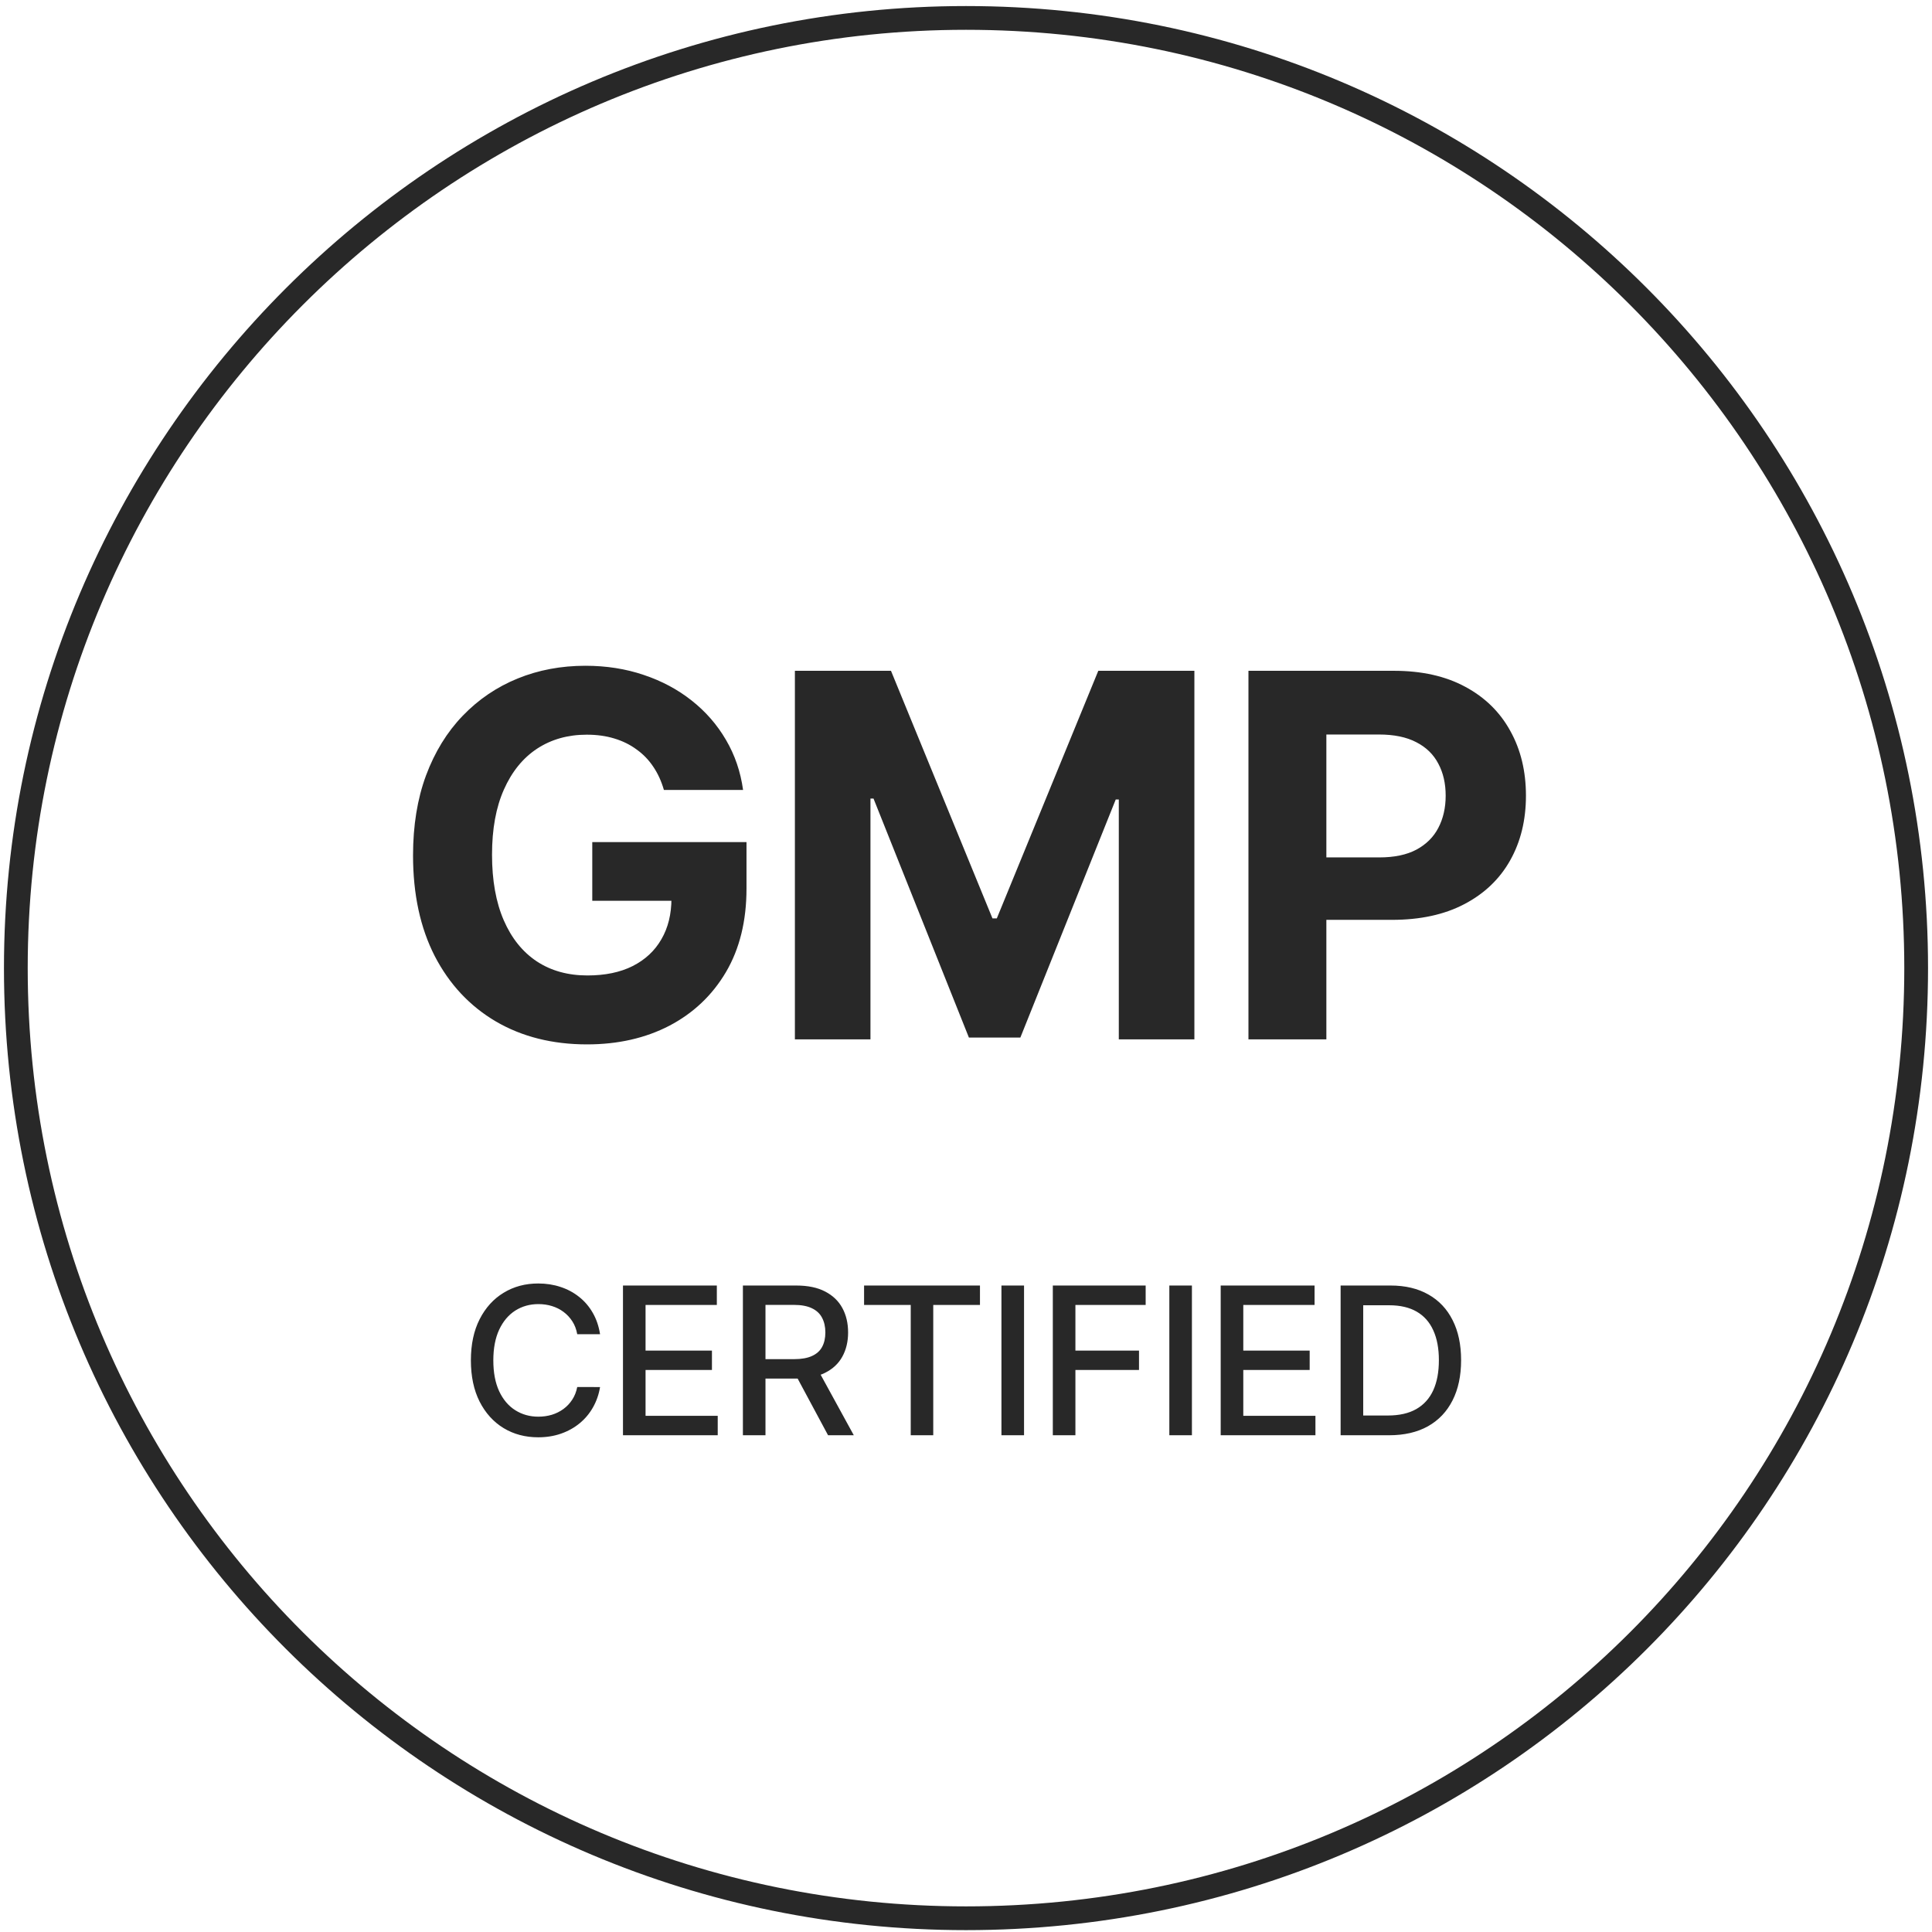
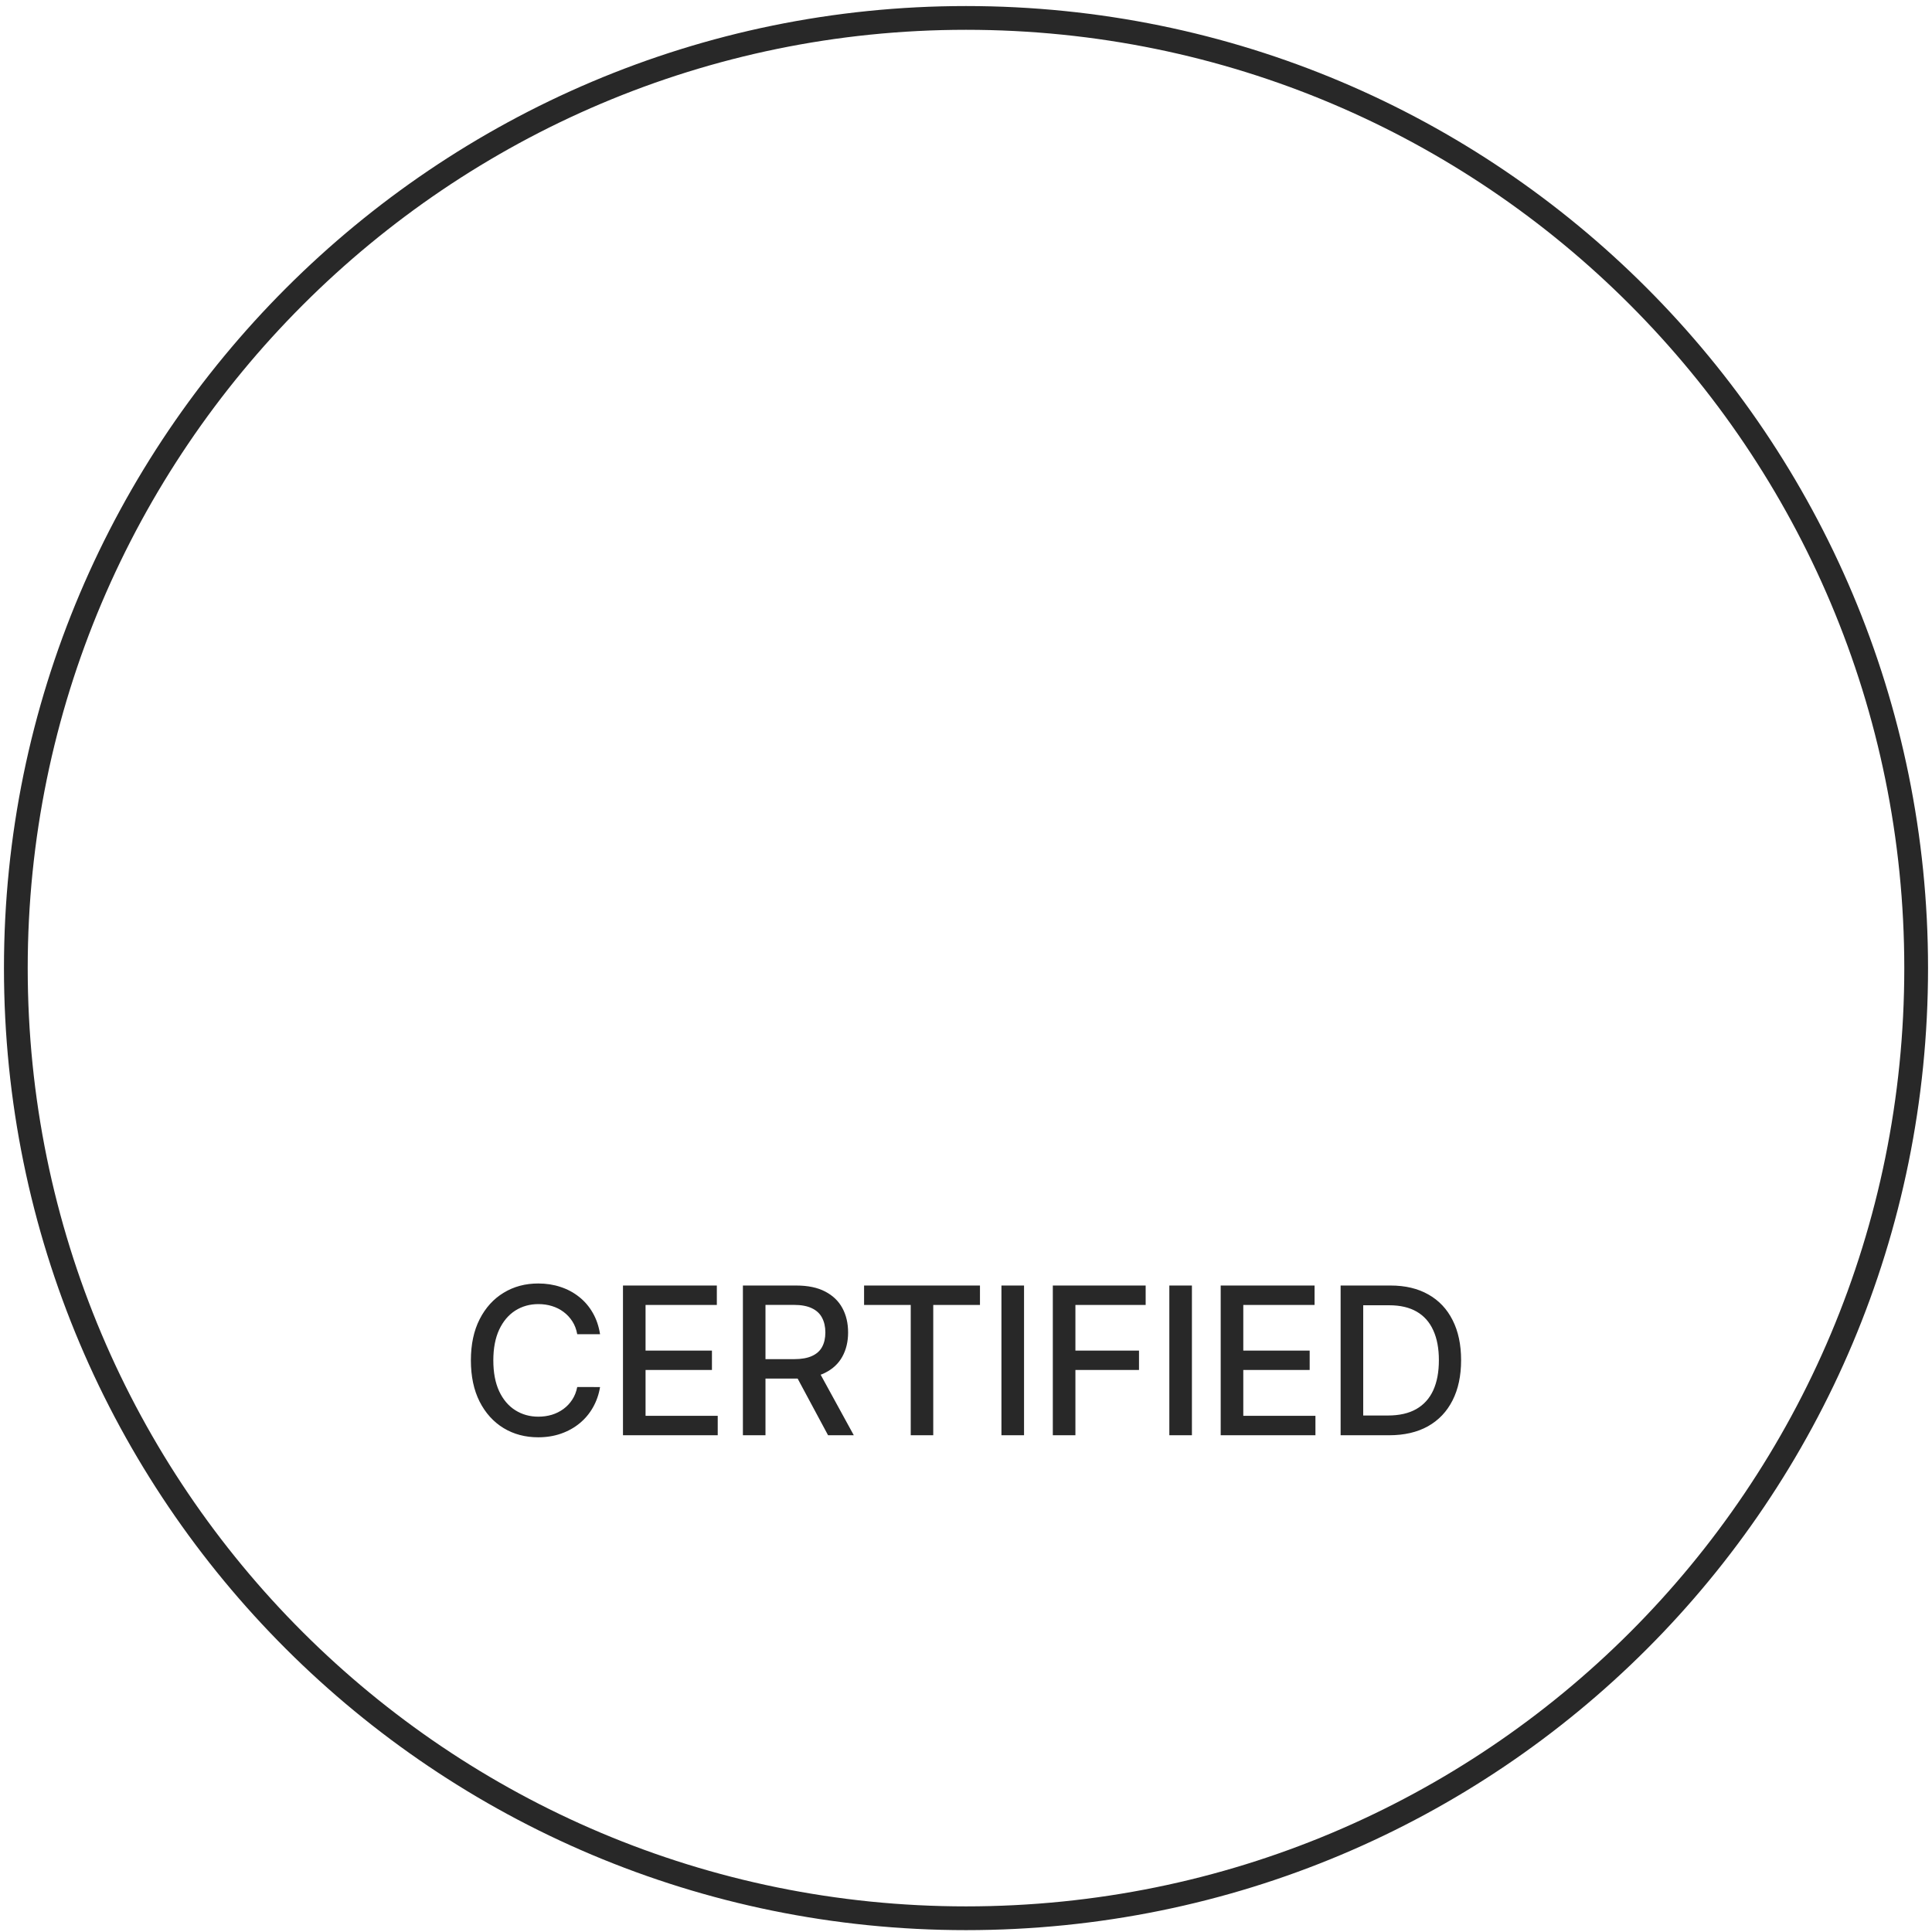
<svg xmlns="http://www.w3.org/2000/svg" width="122" height="122" viewBox="0 0 122 122" fill="none">
  <path d="M121 61.132C121 94.377 94.245 121.132 61 121.132C27.913 121.132 1 94.377 1 61.132C1 28.044 27.913 1.132 61 1.132C94.245 1.132 121 28.044 121 61.132Z" stroke="#282828" stroke-width="1.5" stroke-miterlimit="10" />
-   <path d="M41.923 49.882C41.764 49.329 41.54 48.84 41.252 48.416C40.964 47.984 40.612 47.62 40.195 47.325C39.786 47.022 39.317 46.791 38.786 46.632C38.264 46.472 37.684 46.393 37.048 46.393C35.858 46.393 34.813 46.688 33.911 47.279C33.017 47.87 32.32 48.73 31.82 49.859C31.32 50.98 31.07 52.351 31.07 53.972C31.07 55.594 31.317 56.972 31.809 58.109C32.301 59.245 32.998 60.113 33.9 60.711C34.801 61.302 35.866 61.597 37.093 61.597C38.207 61.597 39.157 61.401 39.945 61.007C40.741 60.605 41.347 60.041 41.764 59.313C42.188 58.586 42.4 57.726 42.4 56.734L43.4 56.882H37.4V53.177H47.139V56.109C47.139 58.154 46.707 59.912 45.843 61.382C44.98 62.844 43.79 63.972 42.275 64.768C40.76 65.556 39.025 65.95 37.07 65.95C34.889 65.95 32.972 65.469 31.32 64.507C29.669 63.537 28.381 62.162 27.457 60.382C26.54 58.594 26.082 56.472 26.082 54.018C26.082 52.132 26.355 50.45 26.9 48.972C27.453 47.488 28.226 46.23 29.218 45.2C30.21 44.169 31.366 43.385 32.684 42.847C34.002 42.31 35.43 42.041 36.968 42.041C38.286 42.041 39.514 42.234 40.65 42.62C41.786 42.999 42.794 43.537 43.673 44.234C44.559 44.931 45.282 45.76 45.843 46.722C46.404 47.677 46.764 48.73 46.923 49.882H41.923ZM50.195 42.359H56.263L62.672 57.995H62.945L69.354 42.359H75.422V65.632H70.649V50.484H70.456L64.433 65.518H61.183L55.16 50.427H54.967V65.632H50.195V42.359ZM78.836 65.632V42.359H88.018C89.783 42.359 91.287 42.696 92.529 43.37C93.772 44.037 94.718 44.965 95.37 46.154C96.029 47.336 96.359 48.7 96.359 50.245C96.359 51.791 96.025 53.154 95.359 54.336C94.692 55.518 93.726 56.438 92.461 57.097C91.203 57.757 89.681 58.086 87.893 58.086H82.04V54.143H87.097C88.044 54.143 88.825 53.98 89.438 53.654C90.059 53.321 90.522 52.863 90.825 52.279C91.135 51.688 91.29 51.01 91.29 50.245C91.29 49.472 91.135 48.798 90.825 48.222C90.522 47.639 90.059 47.188 89.438 46.87C88.817 46.544 88.029 46.382 87.075 46.382H83.756V65.632H78.836Z" fill="#282828" />
  <path d="M37.892 84.252H36.451C36.396 83.944 36.293 83.673 36.142 83.439C35.991 83.205 35.807 83.007 35.588 82.844C35.37 82.68 35.125 82.557 34.854 82.474C34.586 82.391 34.302 82.35 34 82.35C33.455 82.35 32.968 82.487 32.537 82.76C32.109 83.034 31.77 83.436 31.521 83.965C31.275 84.495 31.152 85.141 31.152 85.904C31.152 86.674 31.275 87.323 31.521 87.853C31.77 88.382 32.11 88.782 32.541 89.053C32.972 89.324 33.457 89.459 33.995 89.459C34.294 89.459 34.577 89.419 34.845 89.339C35.116 89.256 35.36 89.134 35.579 88.974C35.797 88.814 35.982 88.619 36.133 88.388C36.287 88.154 36.393 87.886 36.451 87.585L37.892 87.589C37.815 88.054 37.666 88.482 37.444 88.873C37.225 89.26 36.944 89.596 36.599 89.879C36.258 90.159 35.867 90.376 35.427 90.53C34.986 90.684 34.506 90.761 33.986 90.761C33.168 90.761 32.438 90.567 31.798 90.179C31.158 89.788 30.653 89.23 30.284 88.503C29.918 87.777 29.735 86.911 29.735 85.904C29.735 84.895 29.919 84.028 30.288 83.305C30.658 82.579 31.163 82.022 31.803 81.634C32.443 81.243 33.171 81.048 33.986 81.048C34.488 81.048 34.956 81.12 35.39 81.265C35.827 81.406 36.219 81.616 36.567 81.893C36.915 82.166 37.202 82.502 37.43 82.899C37.658 83.293 37.812 83.744 37.892 84.252ZM39.339 90.632V81.177H45.266V82.405H40.765V85.286H44.957V86.509H40.765V89.404H45.322V90.632H39.339ZM46.912 90.632V81.177H50.282C51.014 81.177 51.622 81.303 52.105 81.556C52.592 81.808 52.955 82.157 53.195 82.603C53.435 83.047 53.555 83.559 53.555 84.141C53.555 84.719 53.433 85.229 53.19 85.669C52.95 86.106 52.587 86.446 52.101 86.689C51.617 86.932 51.01 87.054 50.277 87.054H47.724V85.826H50.148C50.609 85.826 50.985 85.76 51.274 85.627C51.567 85.495 51.781 85.303 51.916 85.05C52.051 84.798 52.119 84.495 52.119 84.141C52.119 83.784 52.05 83.475 51.911 83.213C51.776 82.951 51.562 82.751 51.27 82.613C50.98 82.471 50.6 82.4 50.129 82.4H48.338V90.632H46.912ZM51.579 86.366L53.915 90.632H52.29L50 86.366H51.579ZM54.564 82.405V81.177H61.882V82.405H58.932V90.632H57.51V82.405H54.564ZM64.665 81.177V90.632H63.238V81.177H64.665ZM66.482 90.632V81.177H72.345V82.405H67.909V85.286H71.925V86.509H67.909V90.632H66.482ZM75.266 81.177V90.632H73.84V81.177H75.266ZM77.083 90.632V81.177H83.011V82.405H78.51V85.286H82.702V86.509H78.51V89.404H83.066V90.632H77.083ZM87.717 90.632H84.656V81.177H87.814C88.74 81.177 89.536 81.366 90.201 81.745C90.866 82.12 91.375 82.66 91.729 83.365C92.086 84.067 92.264 84.909 92.264 85.891C92.264 86.875 92.084 87.722 91.724 88.43C91.367 89.137 90.85 89.682 90.173 90.064C89.496 90.442 88.677 90.632 87.717 90.632ZM86.083 89.385H87.639C88.359 89.385 88.957 89.25 89.434 88.979C89.912 88.705 90.269 88.309 90.505 87.793C90.743 87.272 90.861 86.638 90.861 85.891C90.861 85.149 90.743 84.519 90.505 84.002C90.272 83.485 89.922 83.093 89.458 82.825C88.993 82.557 88.416 82.424 87.726 82.424H86.083V89.385Z" fill="#282828" />
</svg>